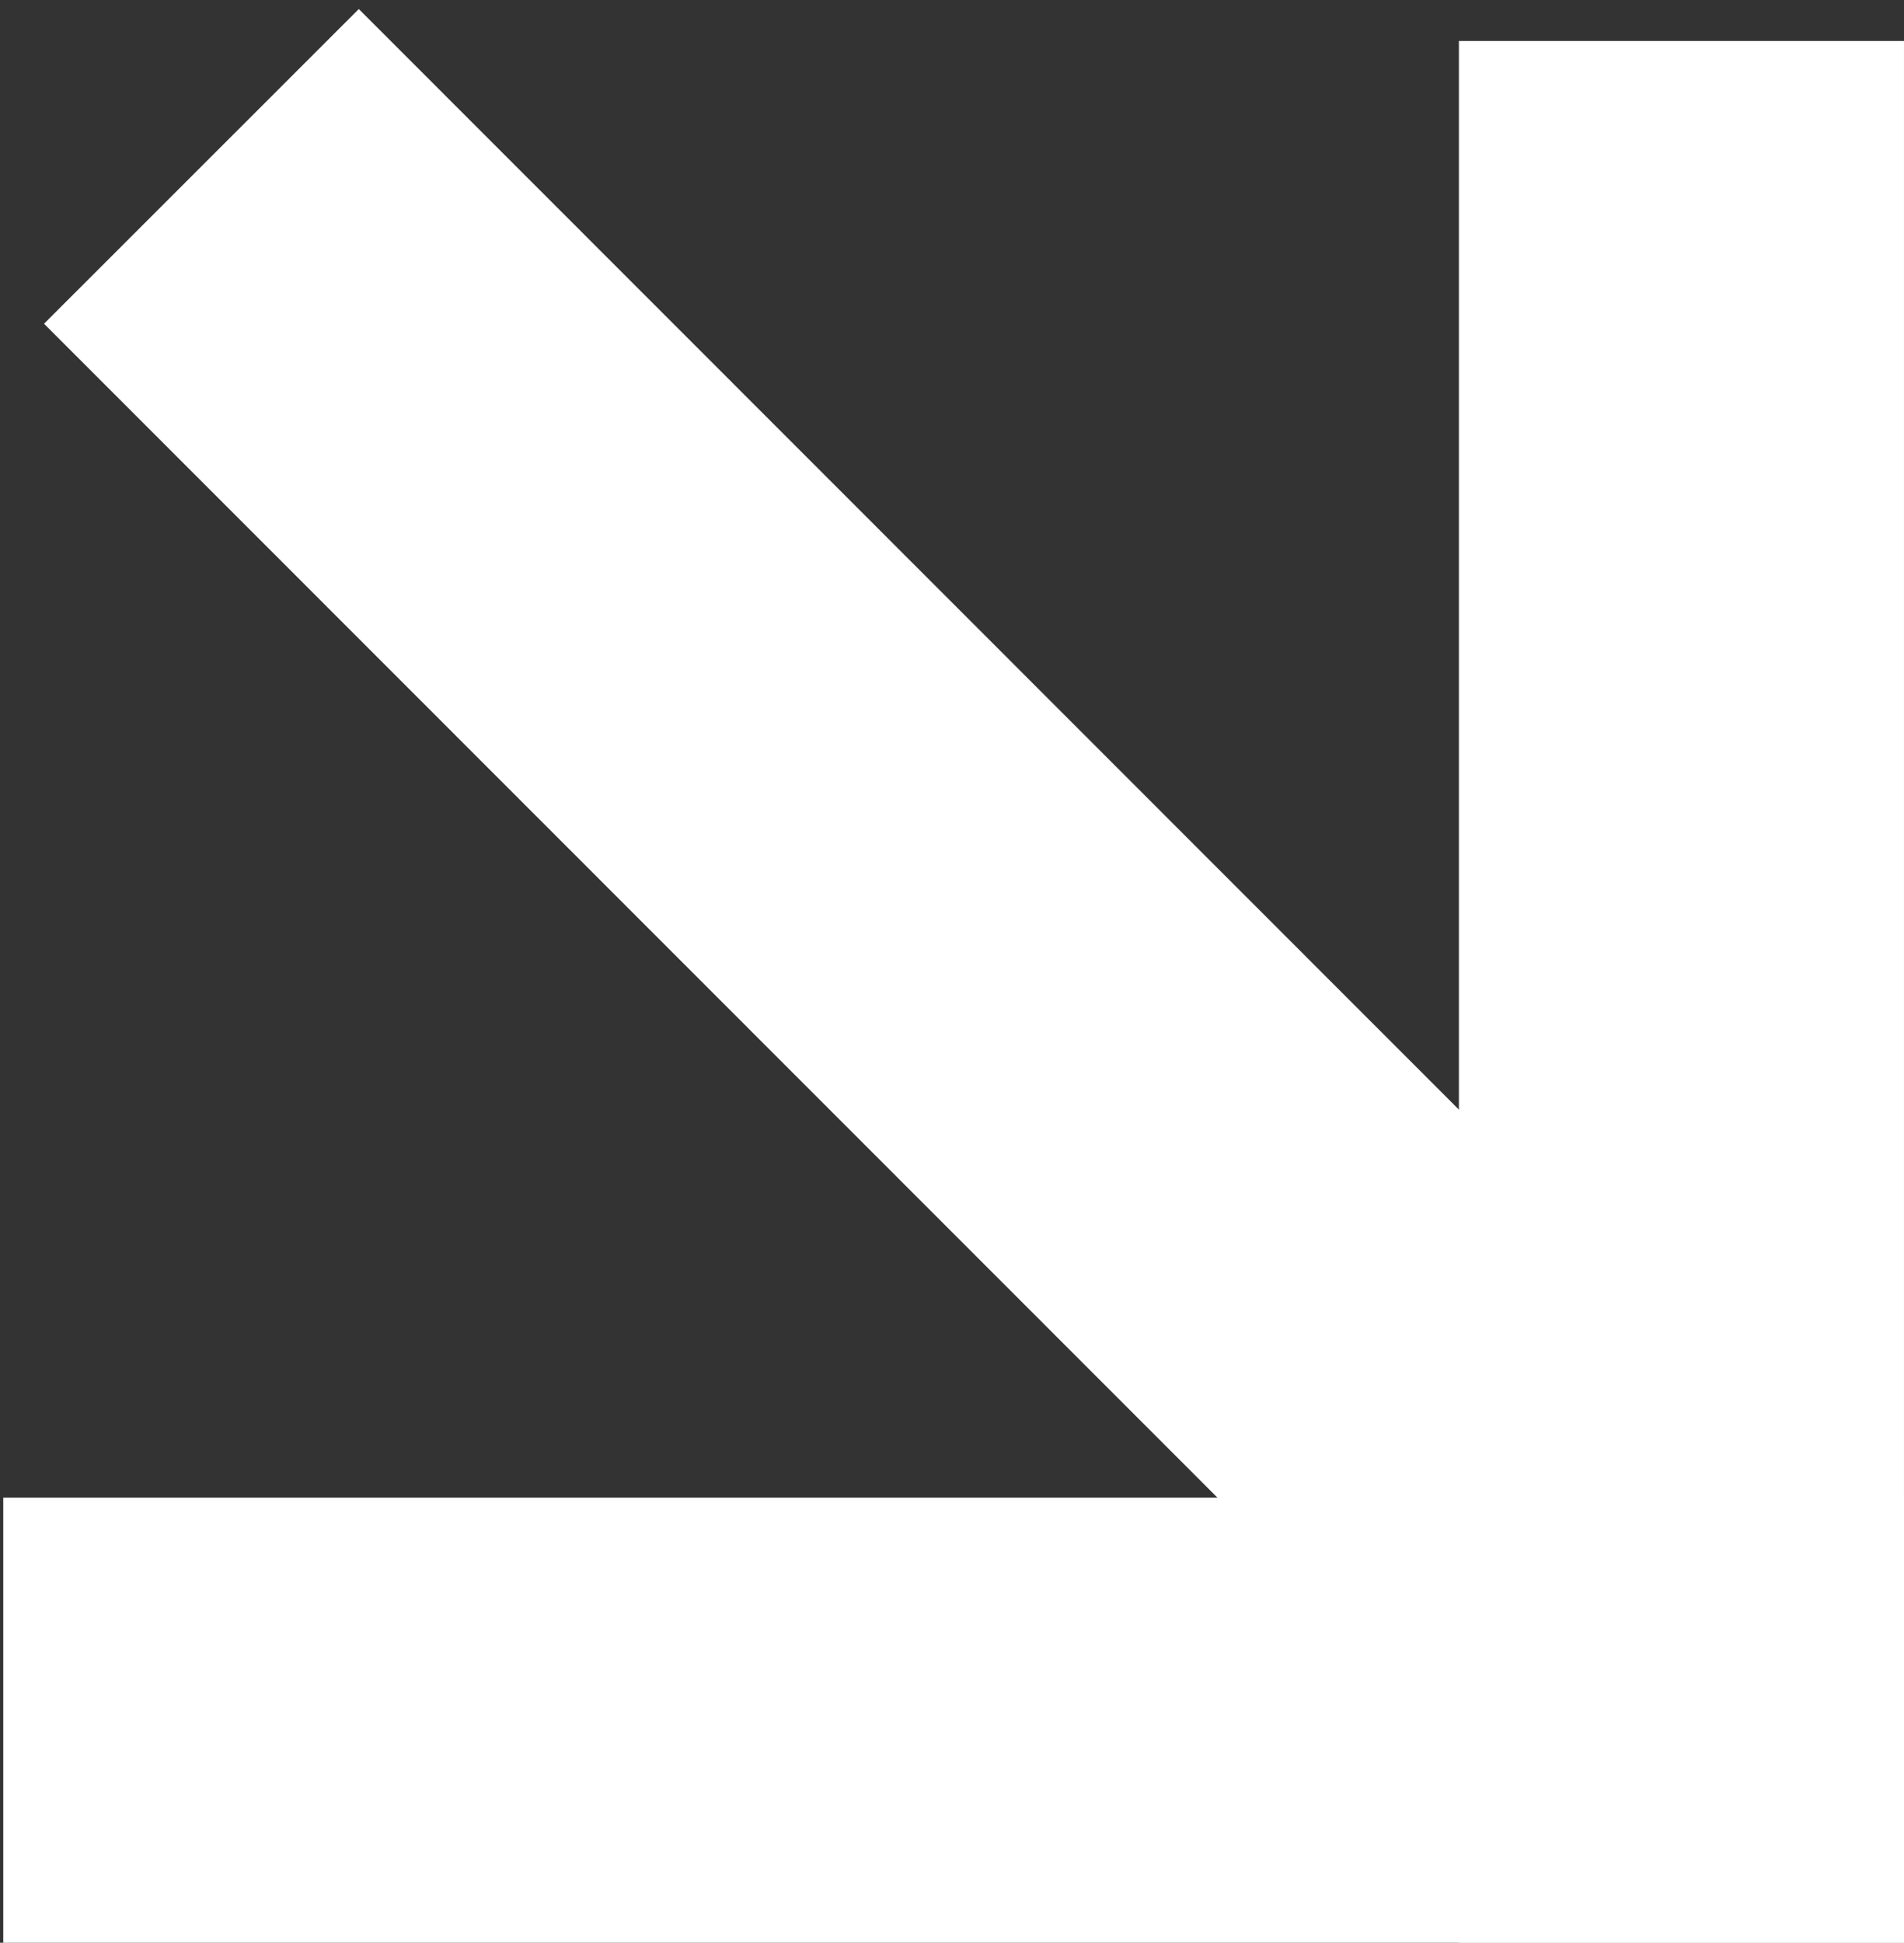
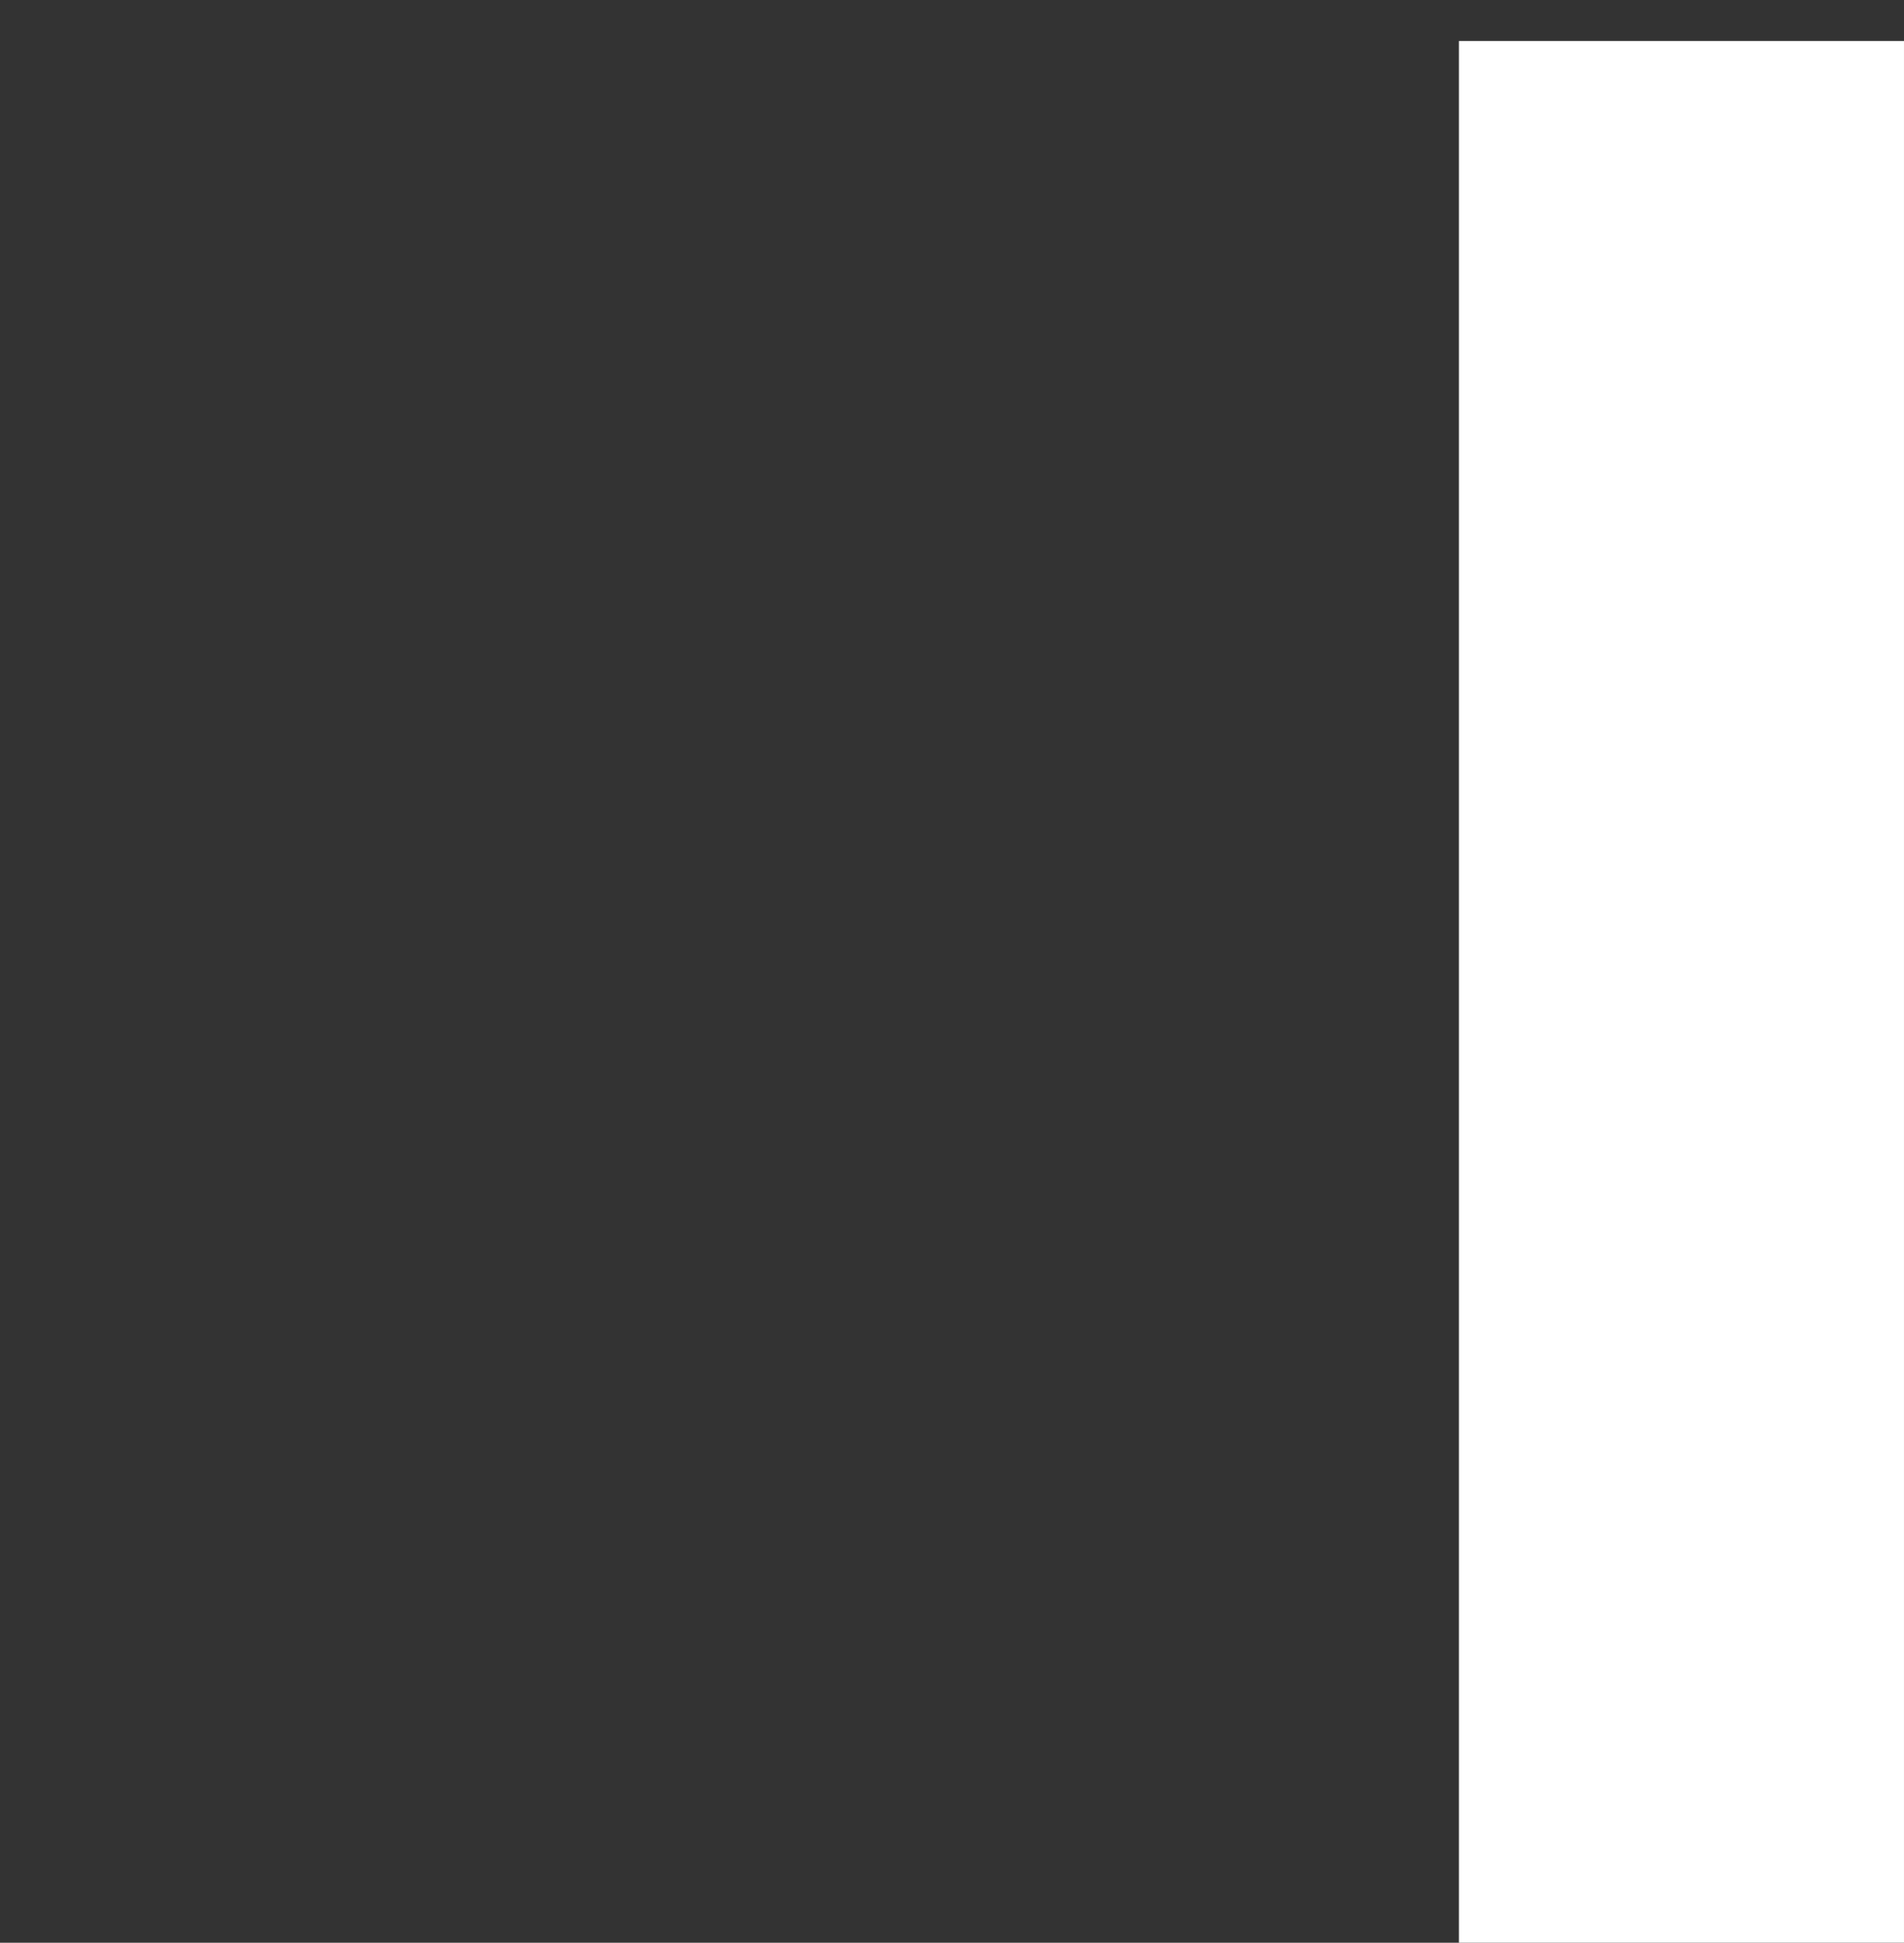
<svg xmlns="http://www.w3.org/2000/svg" width="148" height="151" viewBox="0 0 148 151" fill="none">
  <rect x="0" y="0" width="148" height="151" fill="#333333" stroke="none" />
  <g id="Group 6">
    <path id="Vector" d="M147.999 3.186H113.403V150.996H147.999V3.186Z" fill="white" />
-     <path id="Vector_2" d="M148 116.404H0.253V151H148V116.404Z" fill="white" />
    <g id="Group 9">
-       <path id="Vector_3" d="M132.344 105.194L27.89 0.703L3.423 25.162L107.878 129.653L132.344 105.194Z" fill="white" />
-     </g>
+       </g>
  </g>
</svg>